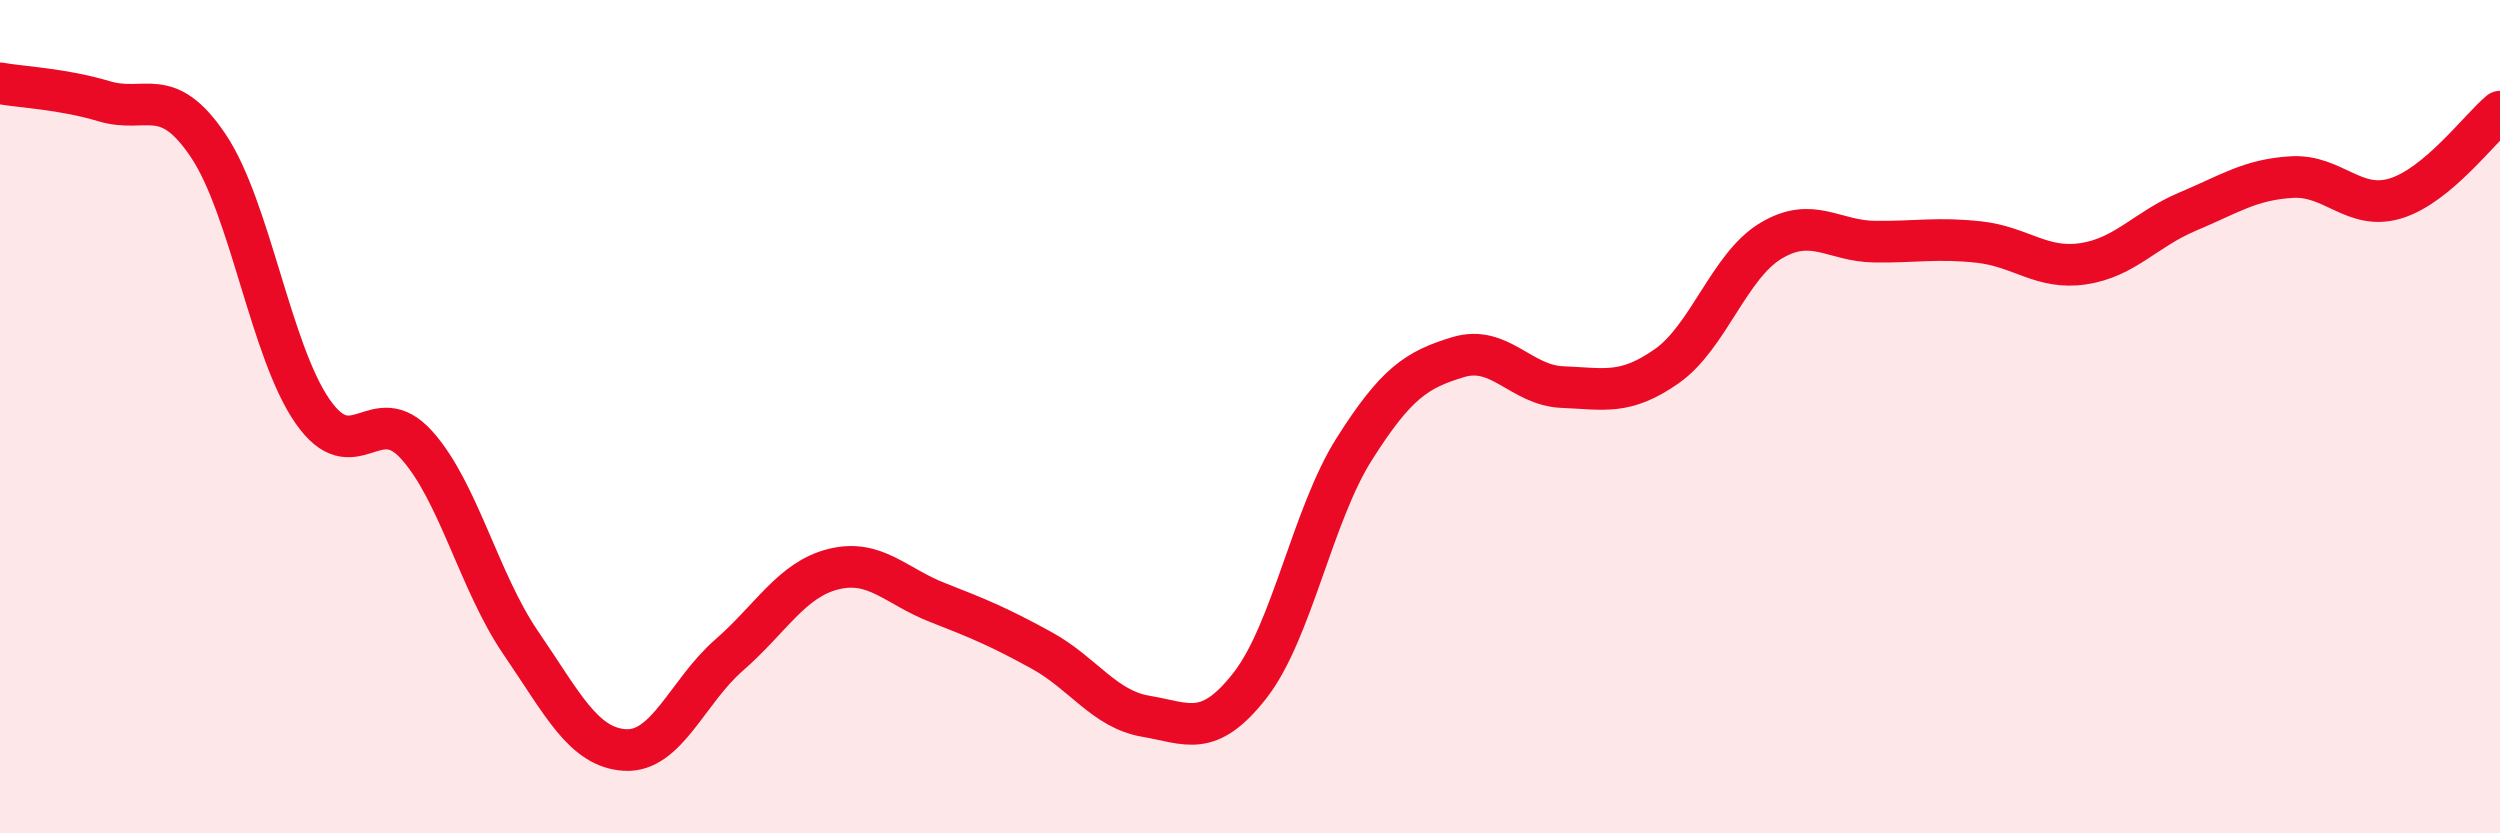
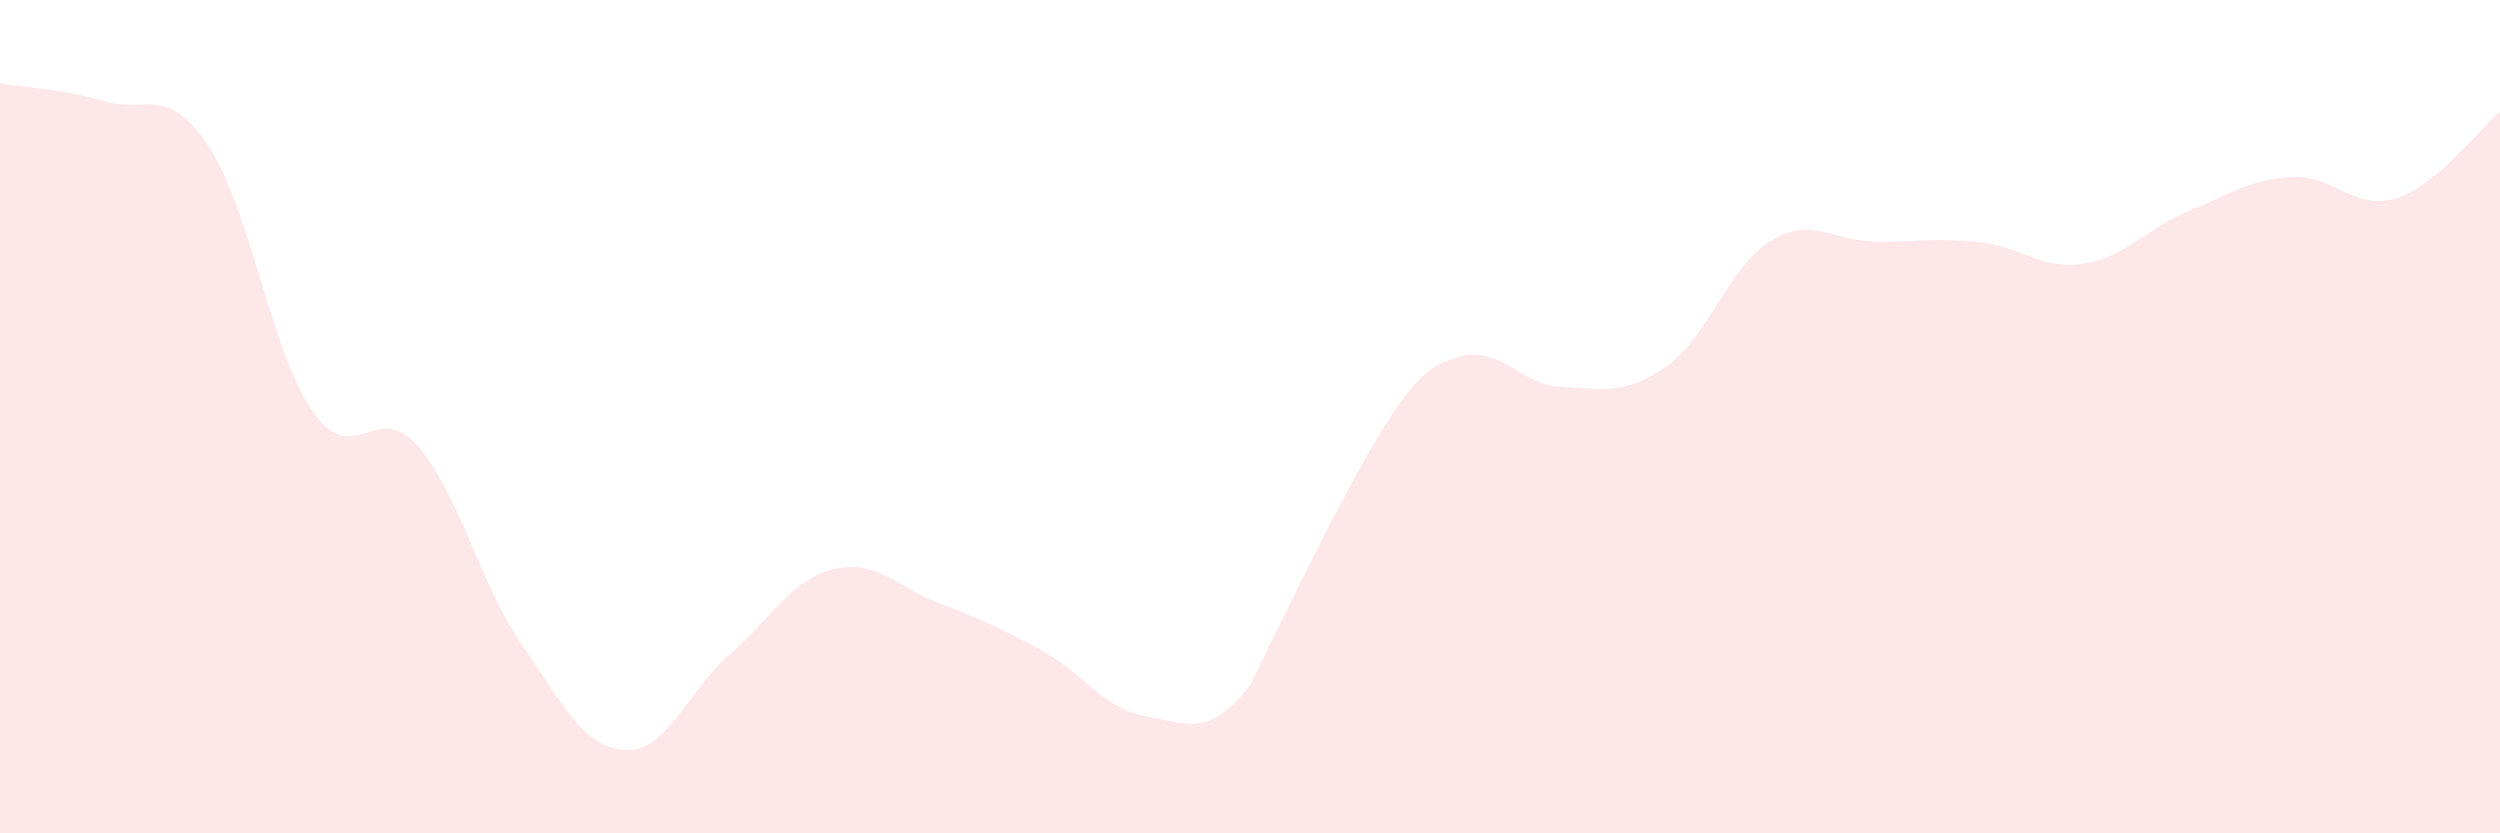
<svg xmlns="http://www.w3.org/2000/svg" width="60" height="20" viewBox="0 0 60 20">
-   <path d="M 0,2 C 0.5,2.09 1.5,2.13 2.5,2.43 C 3.5,2.73 4,2.01 5,3.5 C 6,4.99 6.5,8.43 7.5,9.87 C 8.5,11.31 9,9.57 10,10.68 C 11,11.79 11.5,13.97 12.5,15.43 C 13.5,16.89 14,17.94 15,18 C 16,18.06 16.5,16.59 17.5,15.72 C 18.5,14.85 19,13.91 20,13.66 C 21,13.41 21.5,14.07 22.5,14.46 C 23.5,14.85 24,15.06 25,15.61 C 26,16.16 26.5,17.02 27.5,17.19 C 28.5,17.36 29,17.73 30,16.45 C 31,15.17 31.5,12.36 32.5,10.78 C 33.5,9.2 34,8.87 35,8.57 C 36,8.27 36.5,9.25 37.5,9.29 C 38.5,9.33 39,9.49 40,8.79 C 41,8.09 41.5,6.38 42.5,5.78 C 43.5,5.18 44,5.79 45,5.8 C 46,5.81 46.5,5.7 47.5,5.81 C 48.5,5.92 49,6.48 50,6.33 C 51,6.18 51.5,5.5 52.5,5.08 C 53.5,4.66 54,4.31 55,4.25 C 56,4.19 56.5,5.07 57.5,4.76 C 58.5,4.45 59.5,3.1 60,2.68L60 20L0 20Z" fill="#EB0A25" opacity="0.1" stroke-linecap="round" stroke-linejoin="round" />
-   <path d="M 0,2 C 0.5,2.09 1.5,2.13 2.5,2.43 C 3.5,2.73 4,2.01 5,3.5 C 6,4.99 6.5,8.43 7.5,9.87 C 8.5,11.31 9,9.57 10,10.68 C 11,11.79 11.5,13.97 12.5,15.43 C 13.5,16.89 14,17.94 15,18 C 16,18.06 16.5,16.59 17.5,15.72 C 18.5,14.85 19,13.91 20,13.66 C 21,13.41 21.5,14.07 22.5,14.46 C 23.5,14.85 24,15.06 25,15.61 C 26,16.16 26.5,17.02 27.5,17.19 C 28.5,17.36 29,17.73 30,16.45 C 31,15.17 31.5,12.36 32.5,10.78 C 33.5,9.2 34,8.87 35,8.57 C 36,8.27 36.5,9.25 37.5,9.29 C 38.5,9.33 39,9.49 40,8.79 C 41,8.09 41.5,6.38 42.5,5.78 C 43.5,5.18 44,5.79 45,5.8 C 46,5.81 46.5,5.7 47.5,5.81 C 48.5,5.92 49,6.48 50,6.33 C 51,6.18 51.5,5.5 52.5,5.08 C 53.5,4.66 54,4.31 55,4.25 C 56,4.19 56.5,5.07 57.5,4.76 C 58.5,4.45 59.5,3.1 60,2.68" stroke="#EB0A25" stroke-width="1" fill="none" stroke-linecap="round" stroke-linejoin="round" />
+   <path d="M 0,2 C 0.5,2.09 1.5,2.13 2.5,2.43 C 3.5,2.73 4,2.01 5,3.5 C 6,4.99 6.5,8.43 7.5,9.87 C 8.5,11.31 9,9.57 10,10.68 C 11,11.79 11.5,13.97 12.5,15.43 C 13.5,16.89 14,17.94 15,18 C 16,18.06 16.5,16.59 17.5,15.72 C 18.5,14.85 19,13.91 20,13.66 C 21,13.41 21.5,14.07 22.5,14.46 C 23.5,14.85 24,15.06 25,15.61 C 26,16.16 26.5,17.02 27.5,17.19 C 28.5,17.36 29,17.73 30,16.45 C 33.5,9.2 34,8.87 35,8.57 C 36,8.27 36.5,9.25 37.5,9.29 C 38.5,9.33 39,9.49 40,8.79 C 41,8.09 41.5,6.38 42.5,5.78 C 43.5,5.18 44,5.79 45,5.8 C 46,5.81 46.5,5.7 47.5,5.81 C 48.5,5.92 49,6.48 50,6.33 C 51,6.18 51.5,5.5 52.5,5.08 C 53.5,4.66 54,4.31 55,4.25 C 56,4.19 56.5,5.07 57.5,4.76 C 58.5,4.45 59.5,3.1 60,2.68L60 20L0 20Z" fill="#EB0A25" opacity="0.1" stroke-linecap="round" stroke-linejoin="round" />
</svg>